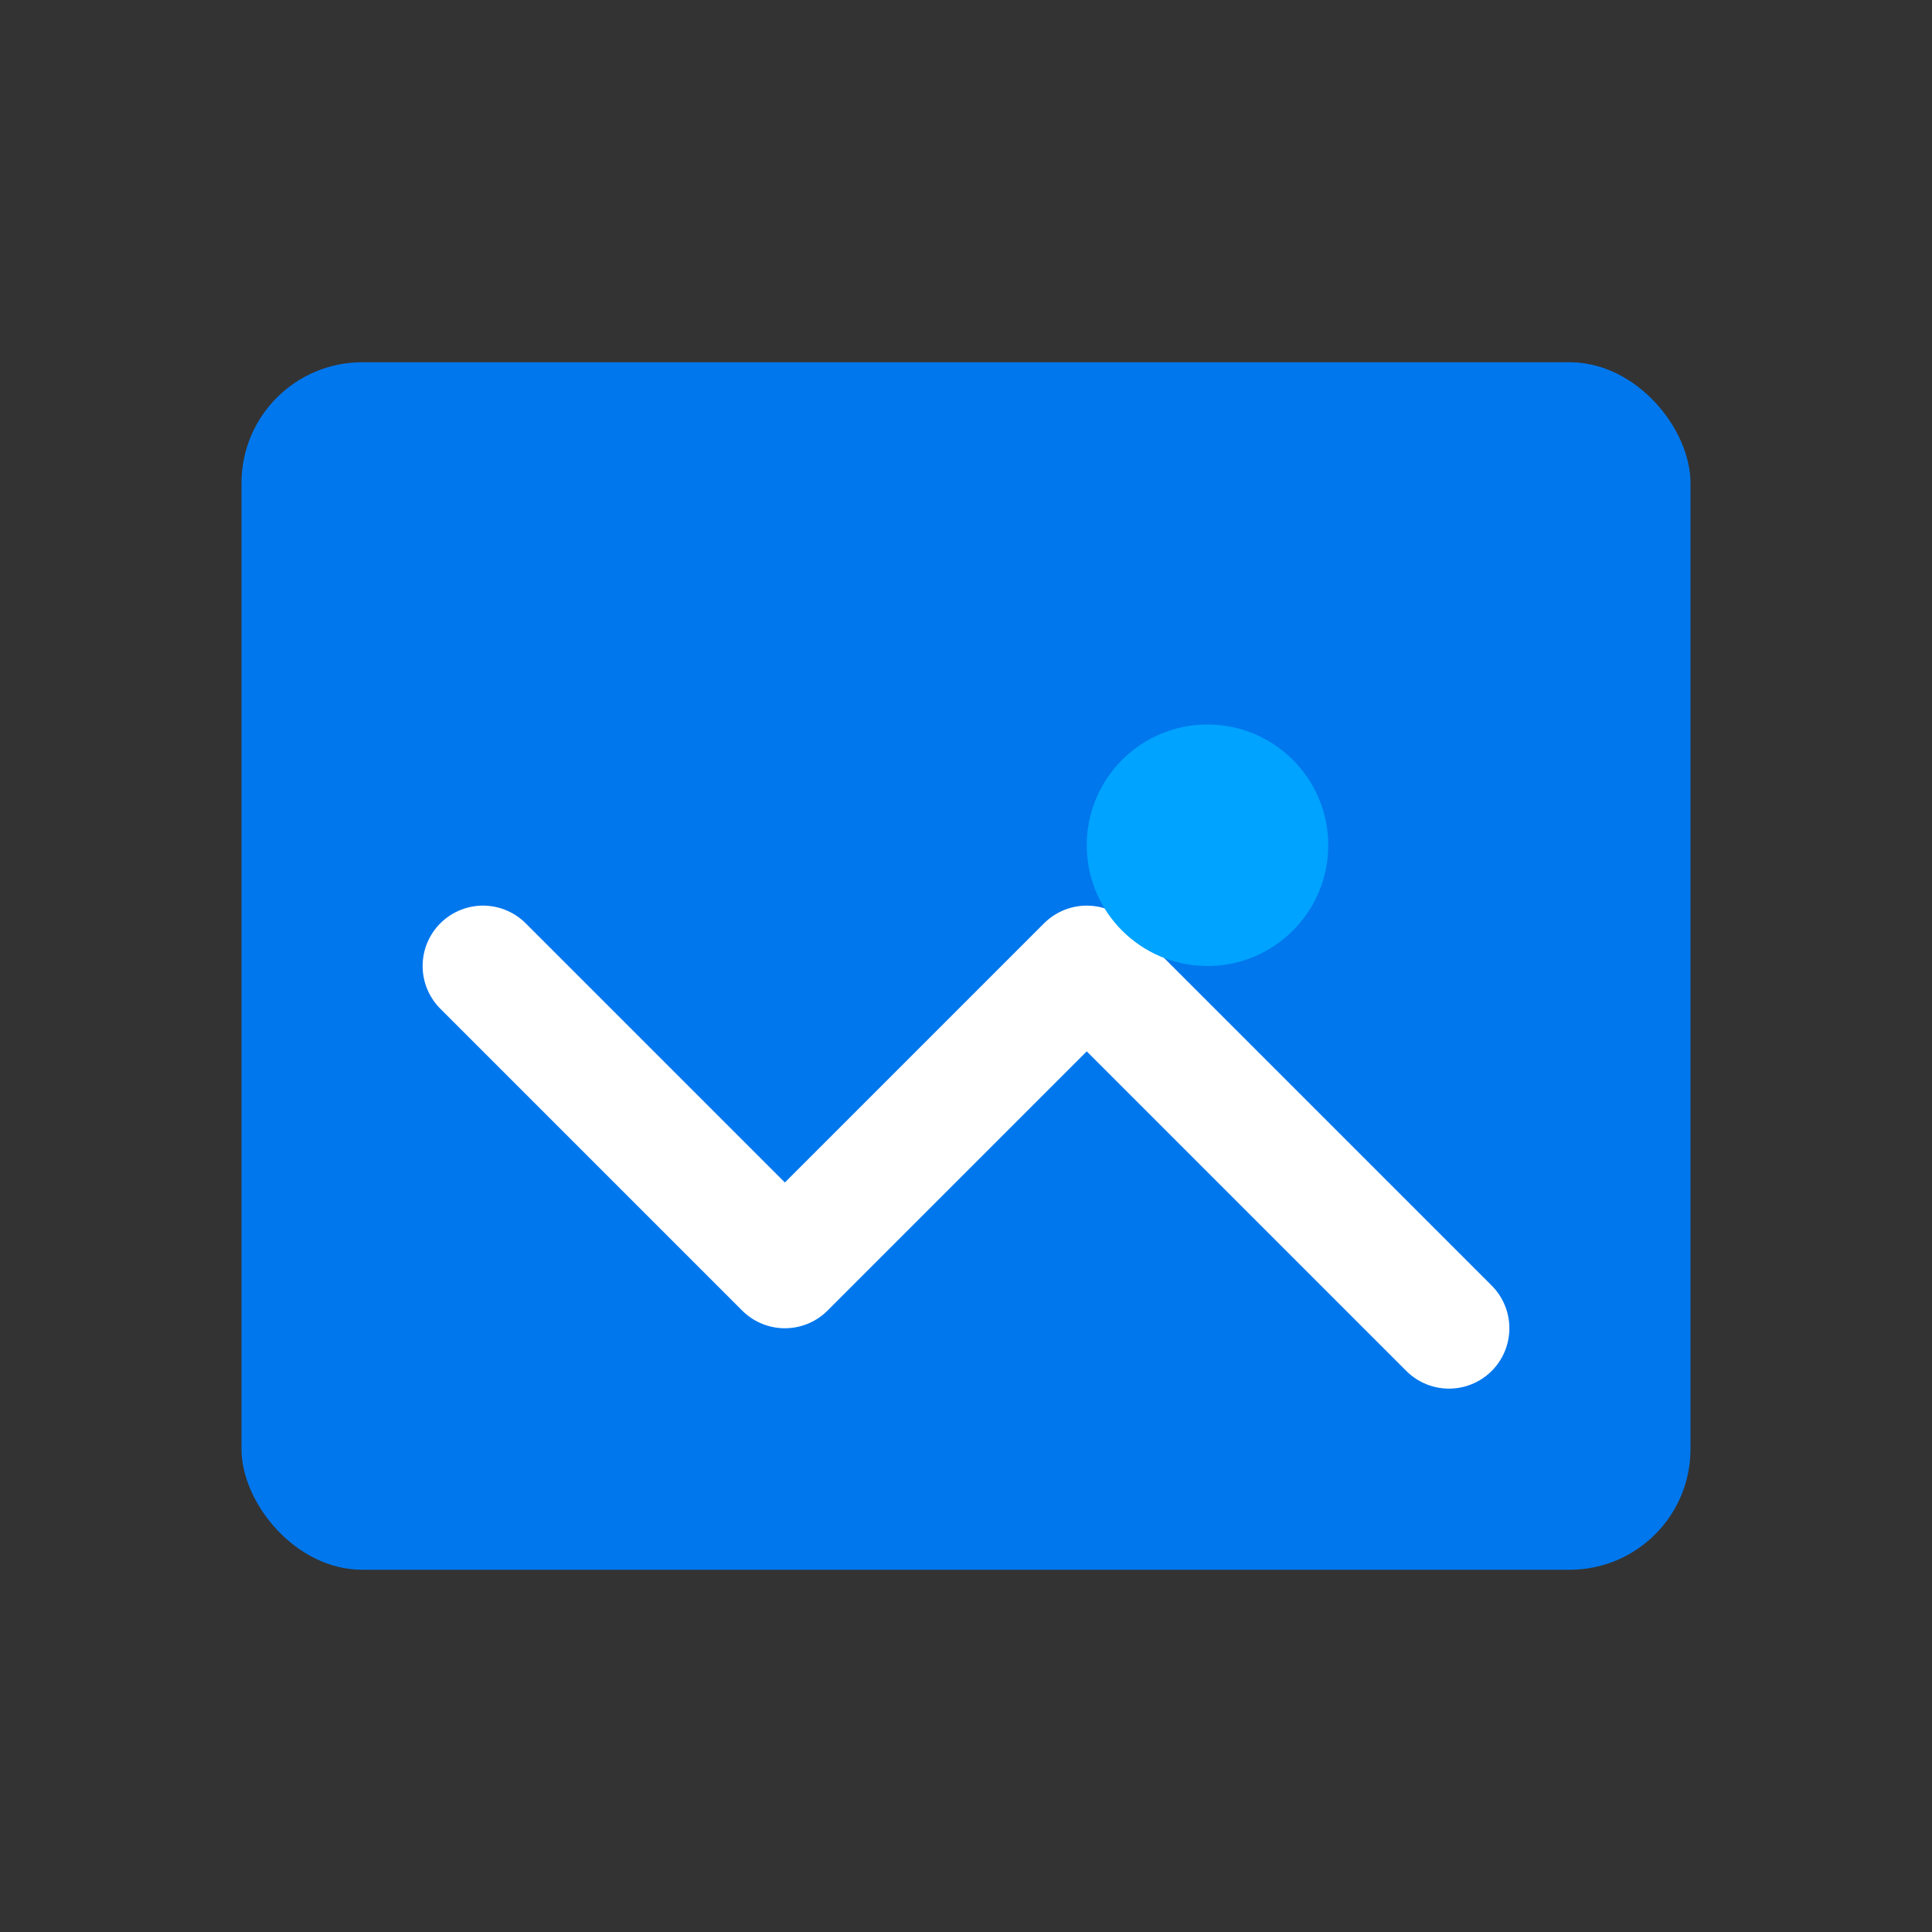
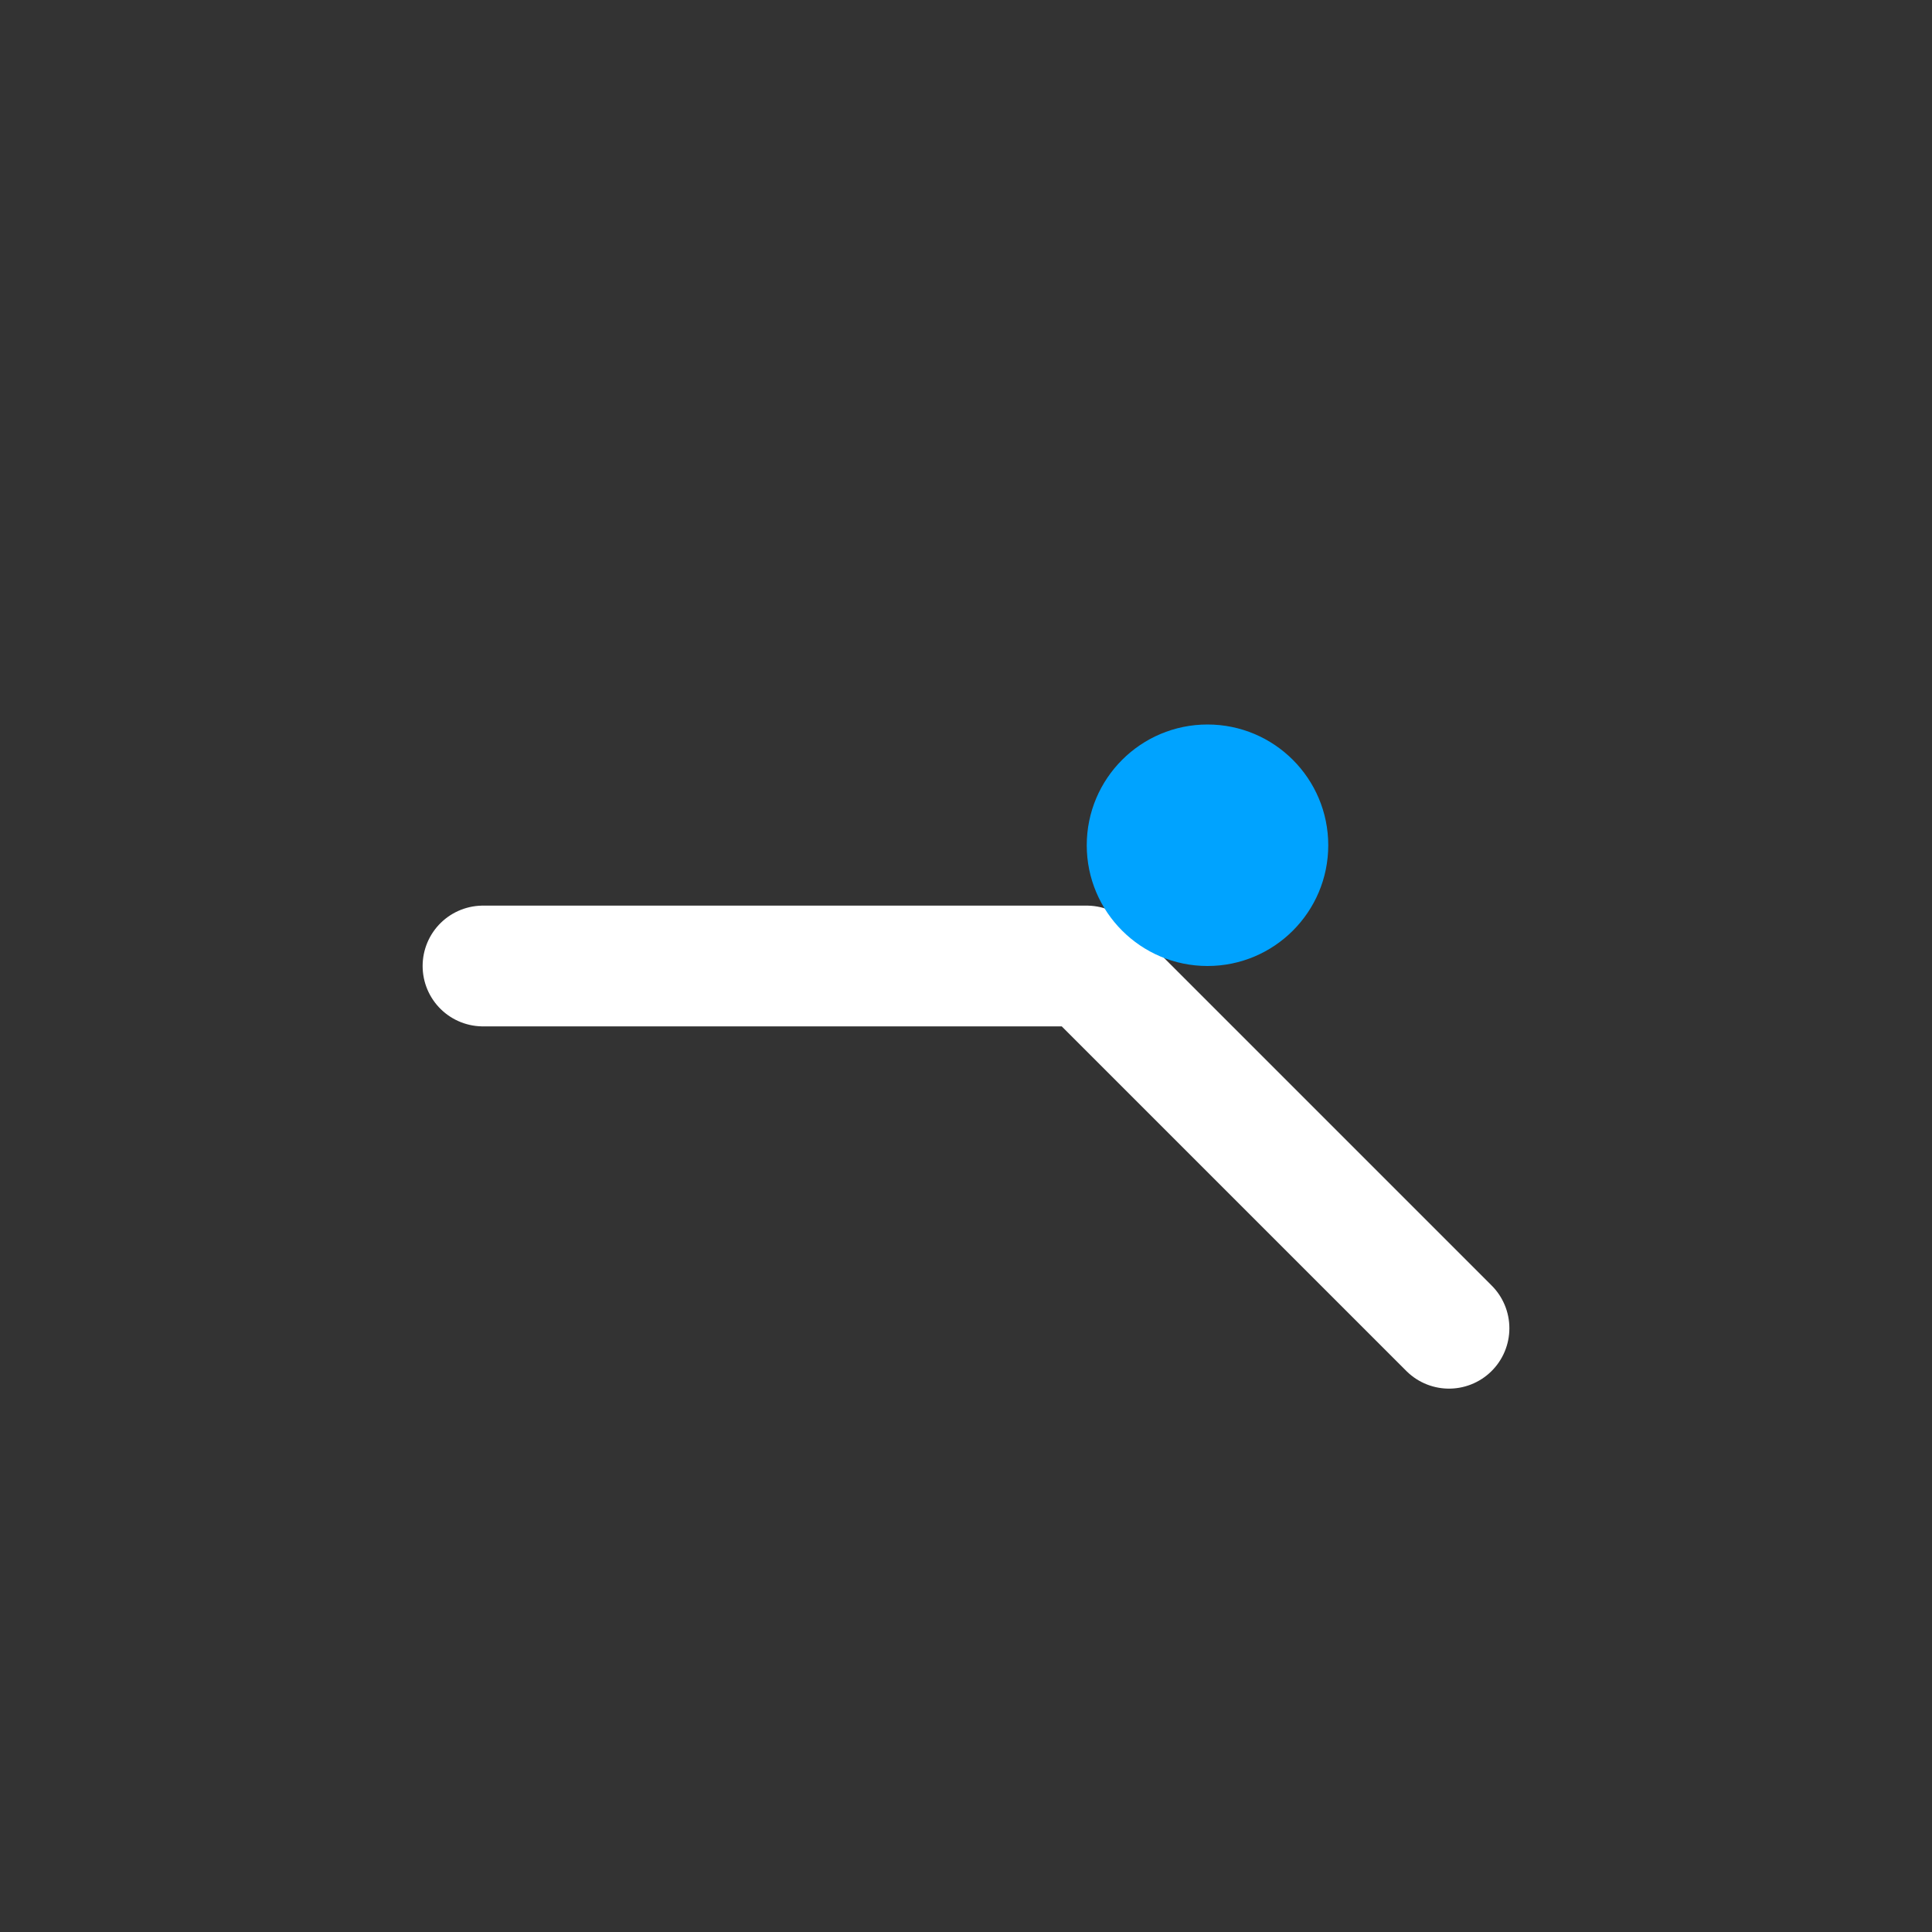
<svg xmlns="http://www.w3.org/2000/svg" width="32" height="32" viewBox="0 0 32 32" fill="none">
  <rect x="0" y="0" width="32" height="32" fill="#333333" stroke="none" />
-   <rect x="4" y="6" width="24" height="20" rx="2" fill="#0077ED" />
-   <path d="M8 16L13 21L18 16L24 22" stroke="#FFFFFF" stroke-width="2" stroke-linecap="round" stroke-linejoin="round" />
+   <path d="M8 16L18 16L24 22" stroke="#FFFFFF" stroke-width="2" stroke-linecap="round" stroke-linejoin="round" />
  <circle cx="20" cy="14" r="2" fill="#00A3FF" />
</svg>